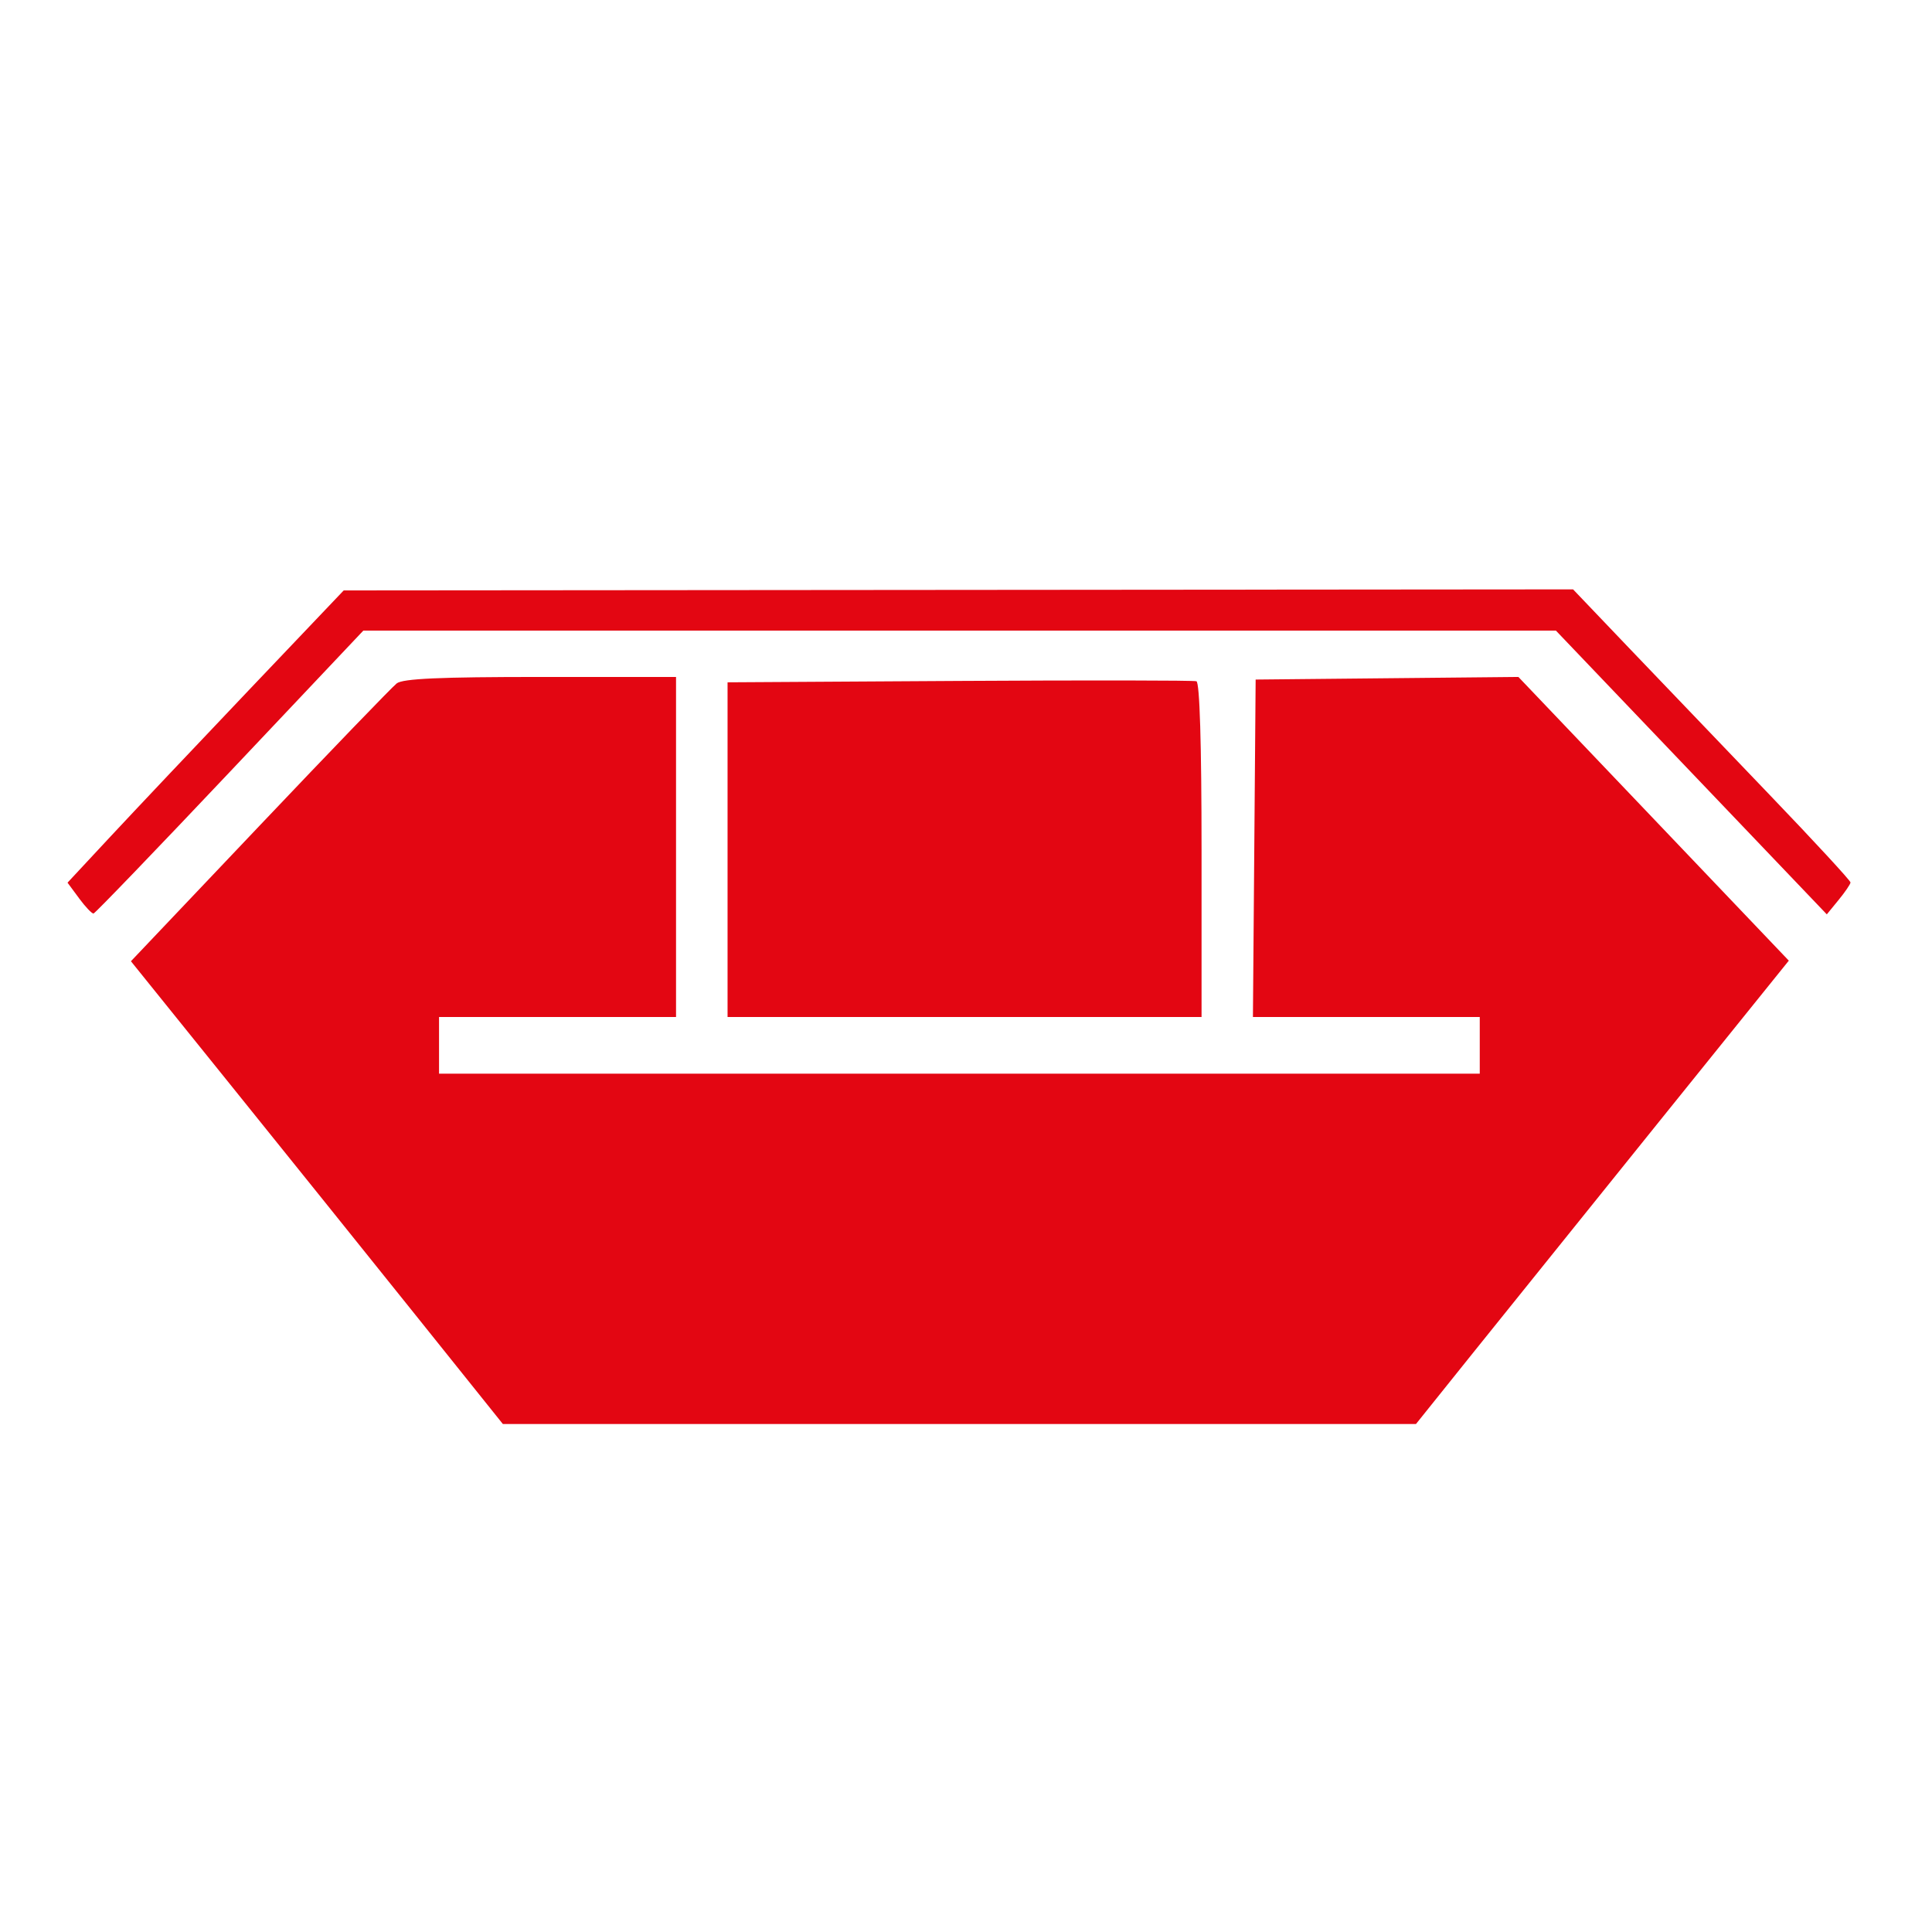
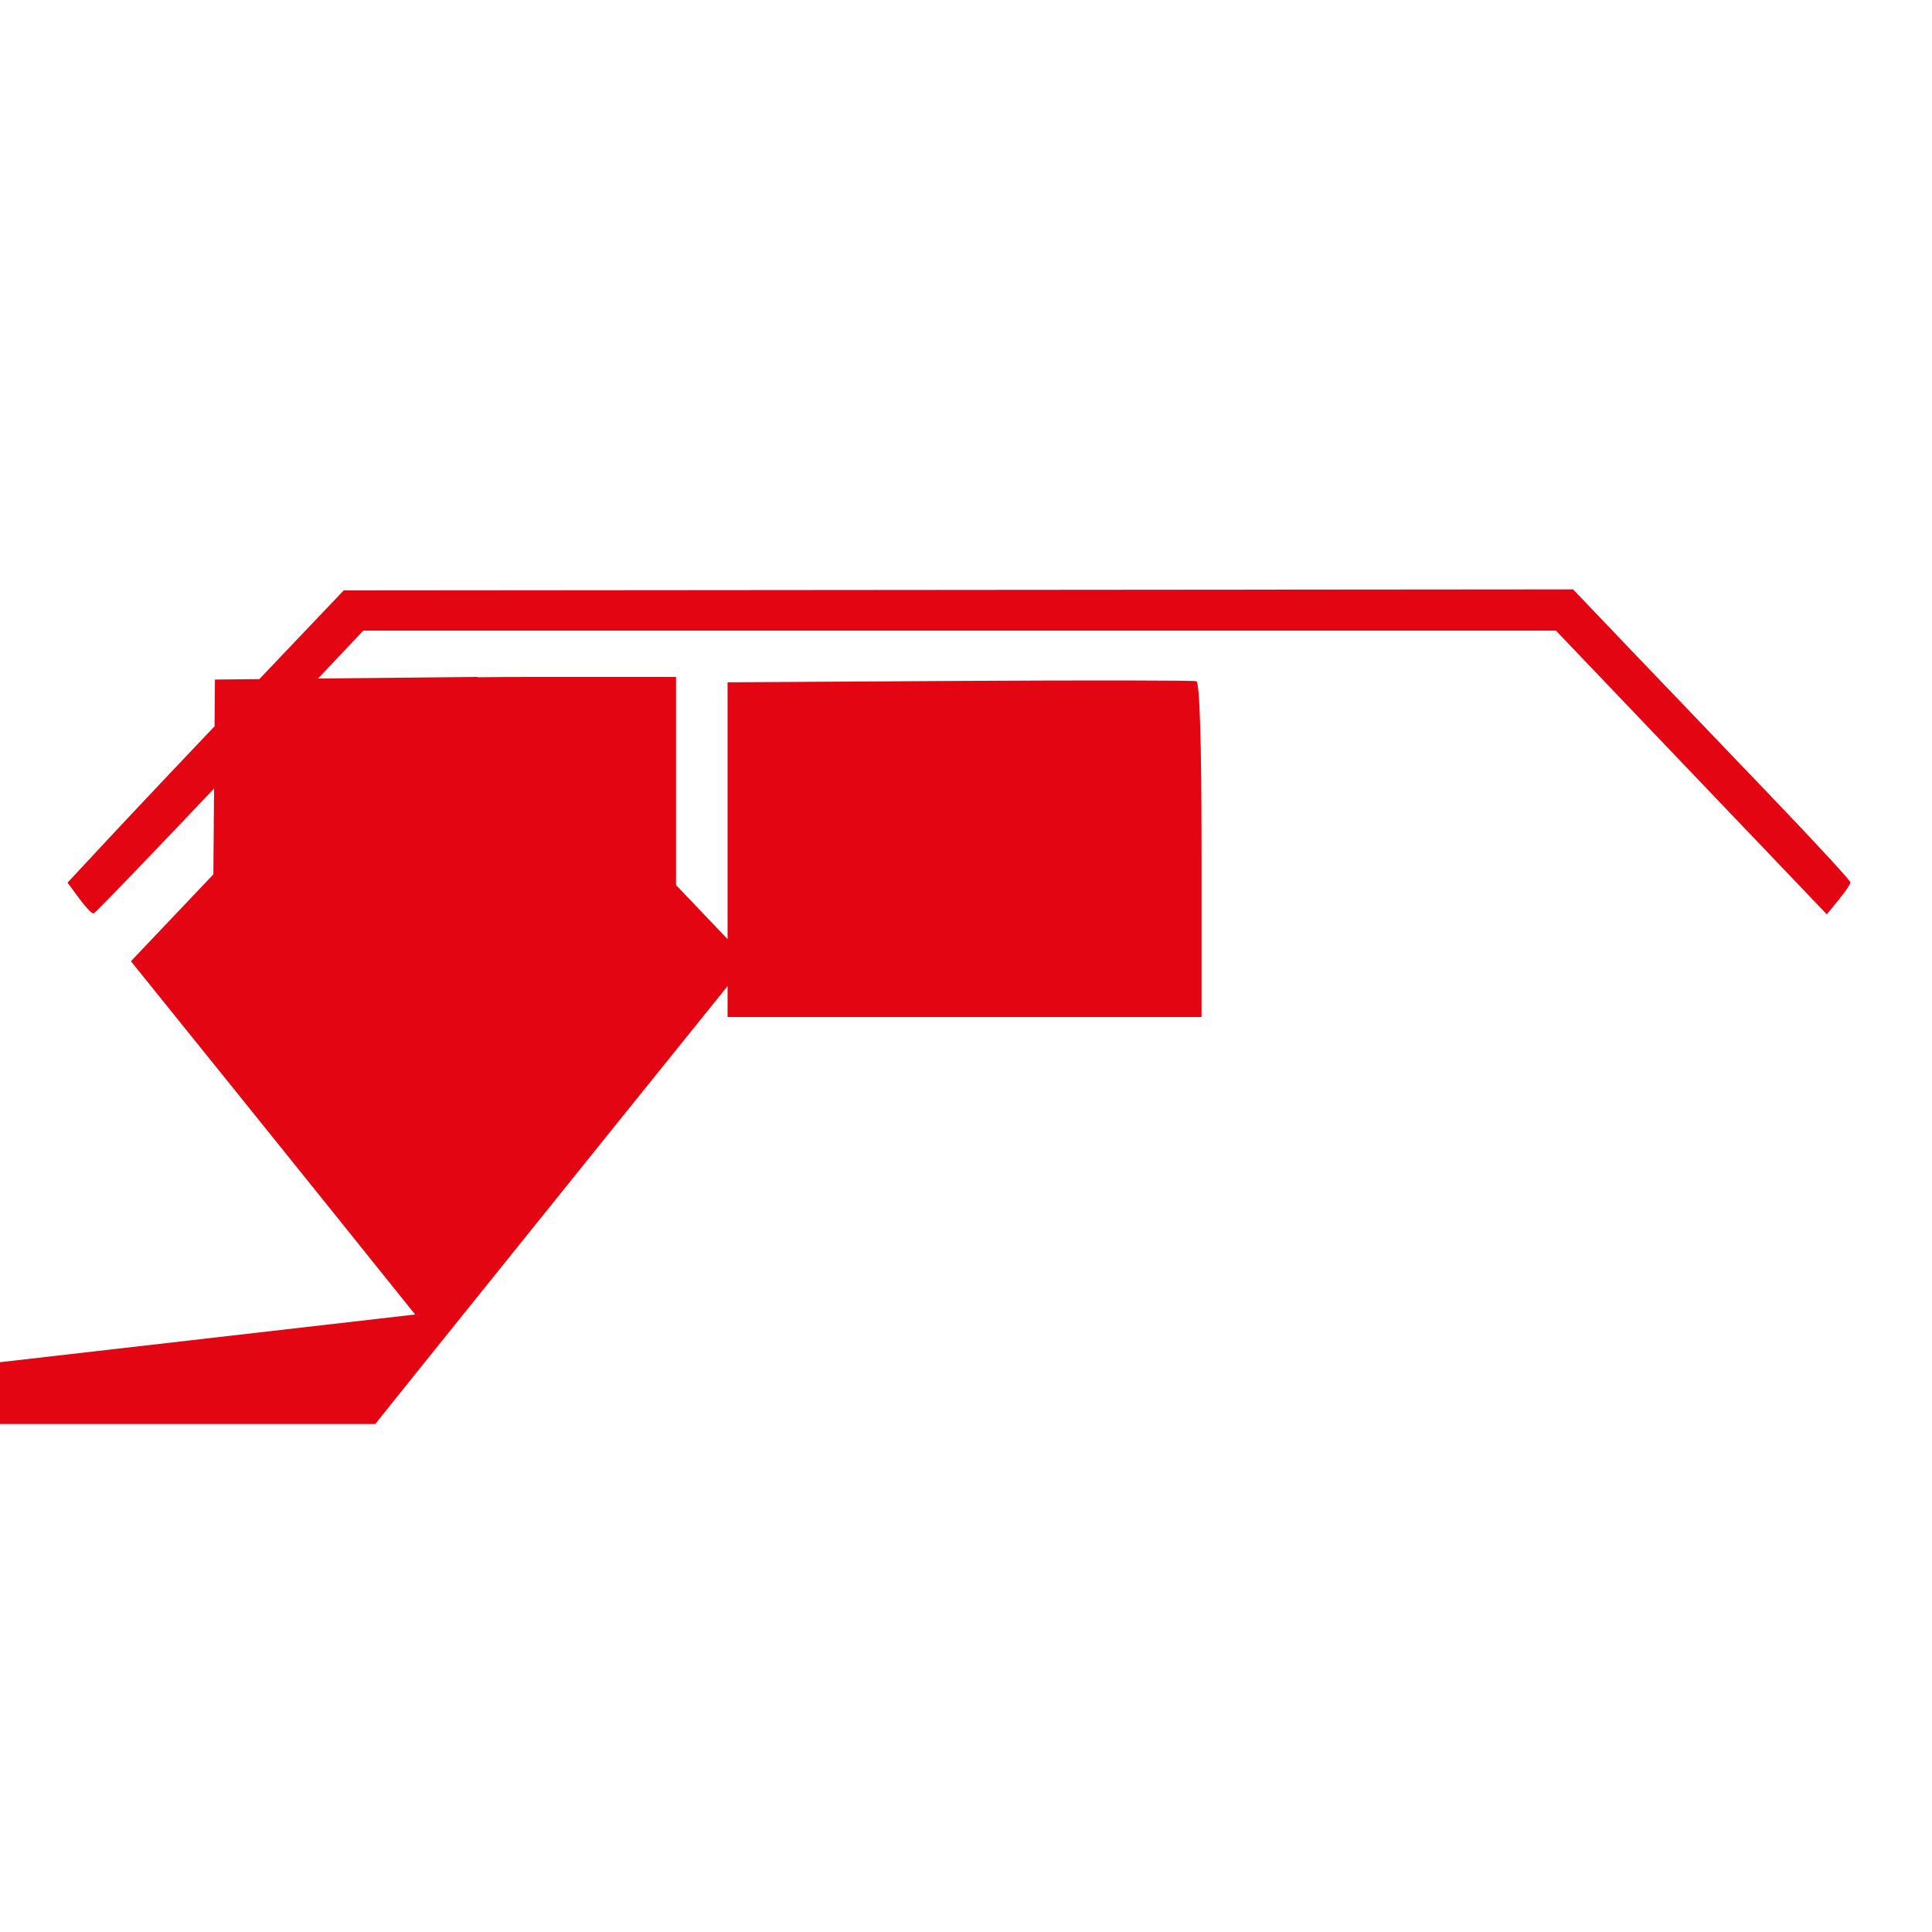
<svg xmlns="http://www.w3.org/2000/svg" xmlns:ns1="http://www.inkscape.org/namespaces/inkscape" xmlns:ns2="http://sodipodi.sourceforge.net/DTD/sodipodi-0.dtd" width="500" height="500" viewBox="0 0 132.292 132.292" version="1.1" id="svg843" ns1:version="0.92.3 (2405546, 2018-03-11)" ns2:docname="icon_gaus_gmbh_multicarcontainer.svg">
  <defs id="defs837" />
  <ns2:namedview id="base" pagecolor="#ffffff" bordercolor="#666666" borderopacity="1.0" ns1:pageopacity="0.0" ns1:pageshadow="2" ns1:zoom="0.98994949" ns1:cx="195.35205" ns1:cy="265.06097" ns1:document-units="mm" ns1:current-layer="layer1" showgrid="false" units="px" ns1:window-width="1920" ns1:window-height="1017" ns1:window-x="-8" ns1:window-y="-8" ns1:window-maximized="1" />
  <g ns1:label="Ebene 1" ns1:groupmode="layer" id="layer1" transform="translate(0,-164.708)">
-     <path style="fill:#e30612;fill-opacity:1;stroke-width:0.353" d="m 28.425,254.718 c -3.304,-4.123 -9.035,-11.253 -12.734,-15.843 l -6.726,-8.347 8.818,-9.292 c 4.85,-5.111 9.072,-9.491 9.382,-9.733 0.418,-0.327 2.956,-0.441 9.845,-0.441 h 9.281 v 11.642 11.642 h -8.114 -8.114 v 1.94 1.94 h 35.631 35.631 v -1.94 -1.94 h -7.766 -7.766 l 0.093,-11.553 0.093,-11.553 8.996,-0.089 8.996,-0.089 9.258,9.713 9.258,9.713 -8.875,11.014 c -4.881,6.058 -10.625,13.197 -12.765,15.864 l -3.89,4.851 h -31.262 -31.262 z m 21.394,-31.831 v -11.458 l 15.876,-0.095 c 8.732,-0.052 16.034,-0.042 16.228,0.022 0.224,0.075 0.352,4.265 0.352,11.553 v 11.436 h -16.228 -16.228 z m -44.403,3.332 -0.792,-1.071 2.93,-3.147 c 1.612,-1.731 5.867,-6.234 9.457,-10.007 l 6.526,-6.859 42.089,-0.035 42.089,-0.035 3.948,4.136 c 2.172,2.275 6.449,6.742 9.505,9.927 3.056,3.185 5.551,5.888 5.544,6.007 -0.007,0.118 -0.375,0.658 -0.818,1.199 l -0.805,0.984 -9.275,-9.715 -9.275,-9.715 H 65.709 24.879 l -9.138,9.671 c -5.026,5.319 -9.227,9.684 -9.336,9.701 -0.109,0.017 -0.554,-0.451 -0.99,-1.04 z" id="path1998" ns1:connector-curvature="0" />
+     <path style="fill:#e30612;fill-opacity:1;stroke-width:0.353" d="m 28.425,254.718 c -3.304,-4.123 -9.035,-11.253 -12.734,-15.843 l -6.726,-8.347 8.818,-9.292 c 4.85,-5.111 9.072,-9.491 9.382,-9.733 0.418,-0.327 2.956,-0.441 9.845,-0.441 h 9.281 v 11.642 11.642 h -8.114 -8.114 v 1.94 1.94 v -1.94 -1.94 h -7.766 -7.766 l 0.093,-11.553 0.093,-11.553 8.996,-0.089 8.996,-0.089 9.258,9.713 9.258,9.713 -8.875,11.014 c -4.881,6.058 -10.625,13.197 -12.765,15.864 l -3.89,4.851 h -31.262 -31.262 z m 21.394,-31.831 v -11.458 l 15.876,-0.095 c 8.732,-0.052 16.034,-0.042 16.228,0.022 0.224,0.075 0.352,4.265 0.352,11.553 v 11.436 h -16.228 -16.228 z m -44.403,3.332 -0.792,-1.071 2.93,-3.147 c 1.612,-1.731 5.867,-6.234 9.457,-10.007 l 6.526,-6.859 42.089,-0.035 42.089,-0.035 3.948,4.136 c 2.172,2.275 6.449,6.742 9.505,9.927 3.056,3.185 5.551,5.888 5.544,6.007 -0.007,0.118 -0.375,0.658 -0.818,1.199 l -0.805,0.984 -9.275,-9.715 -9.275,-9.715 H 65.709 24.879 l -9.138,9.671 c -5.026,5.319 -9.227,9.684 -9.336,9.701 -0.109,0.017 -0.554,-0.451 -0.99,-1.04 z" id="path1998" ns1:connector-curvature="0" />
  </g>
</svg>